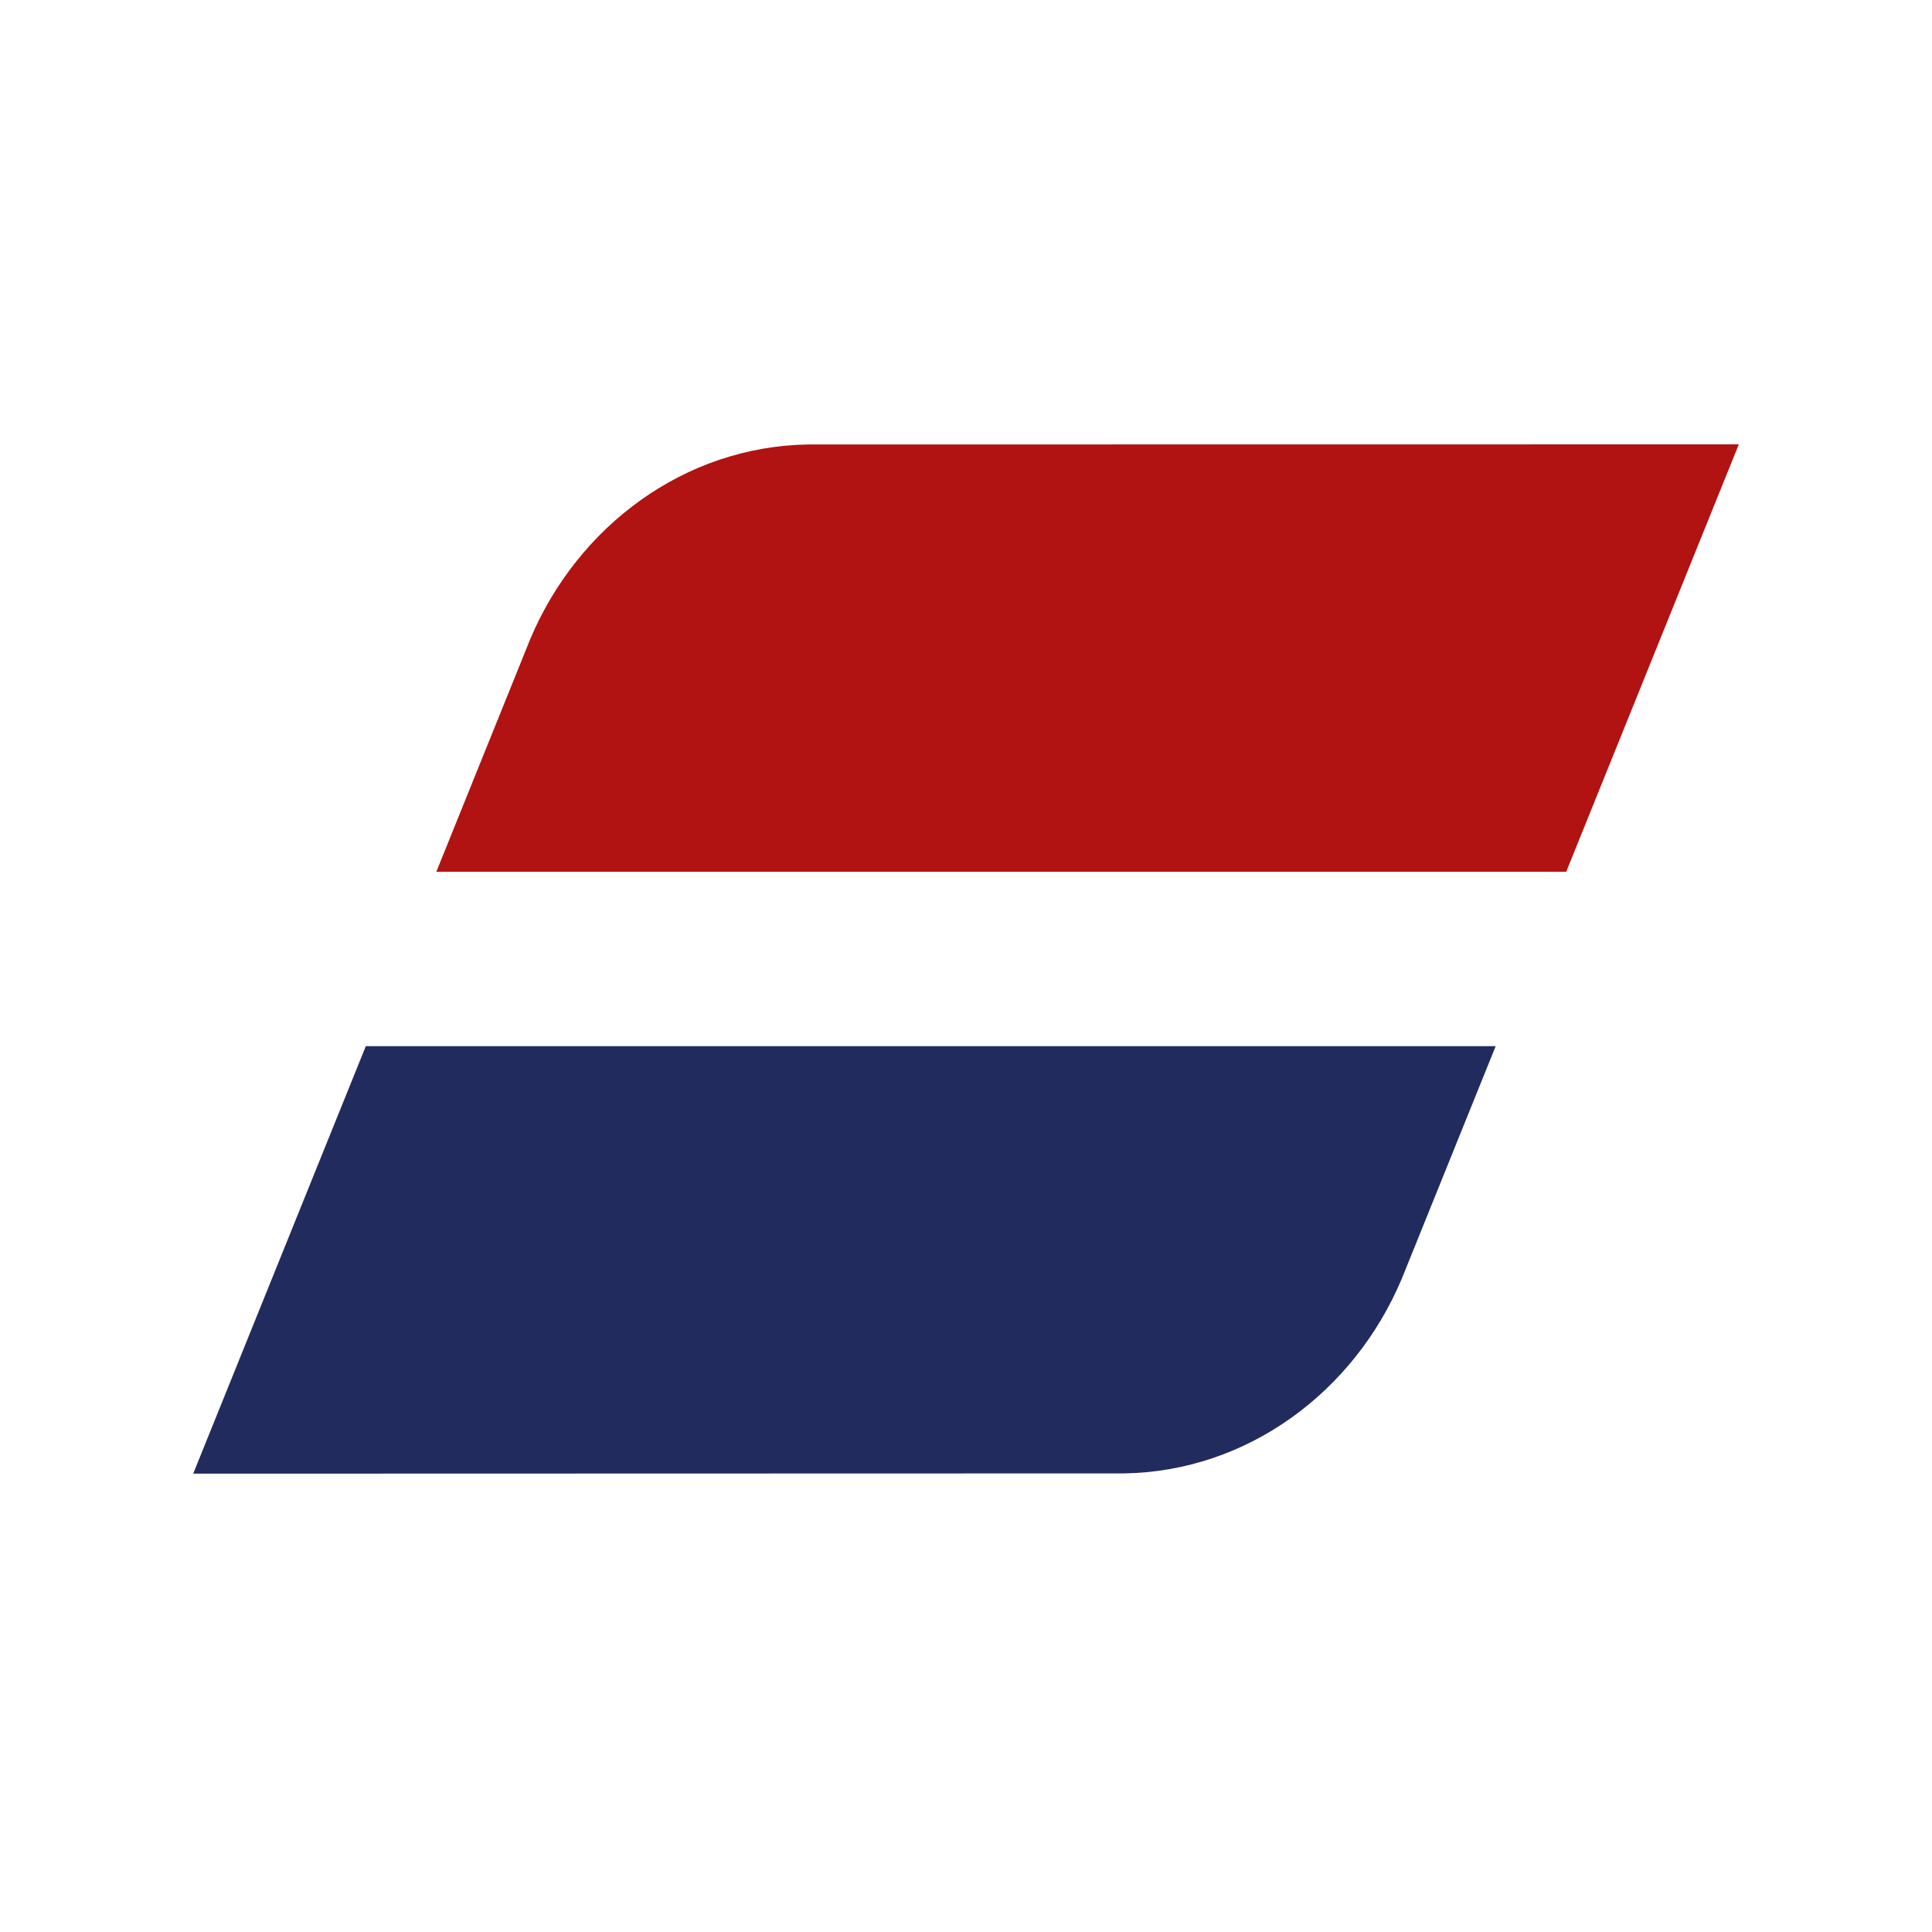
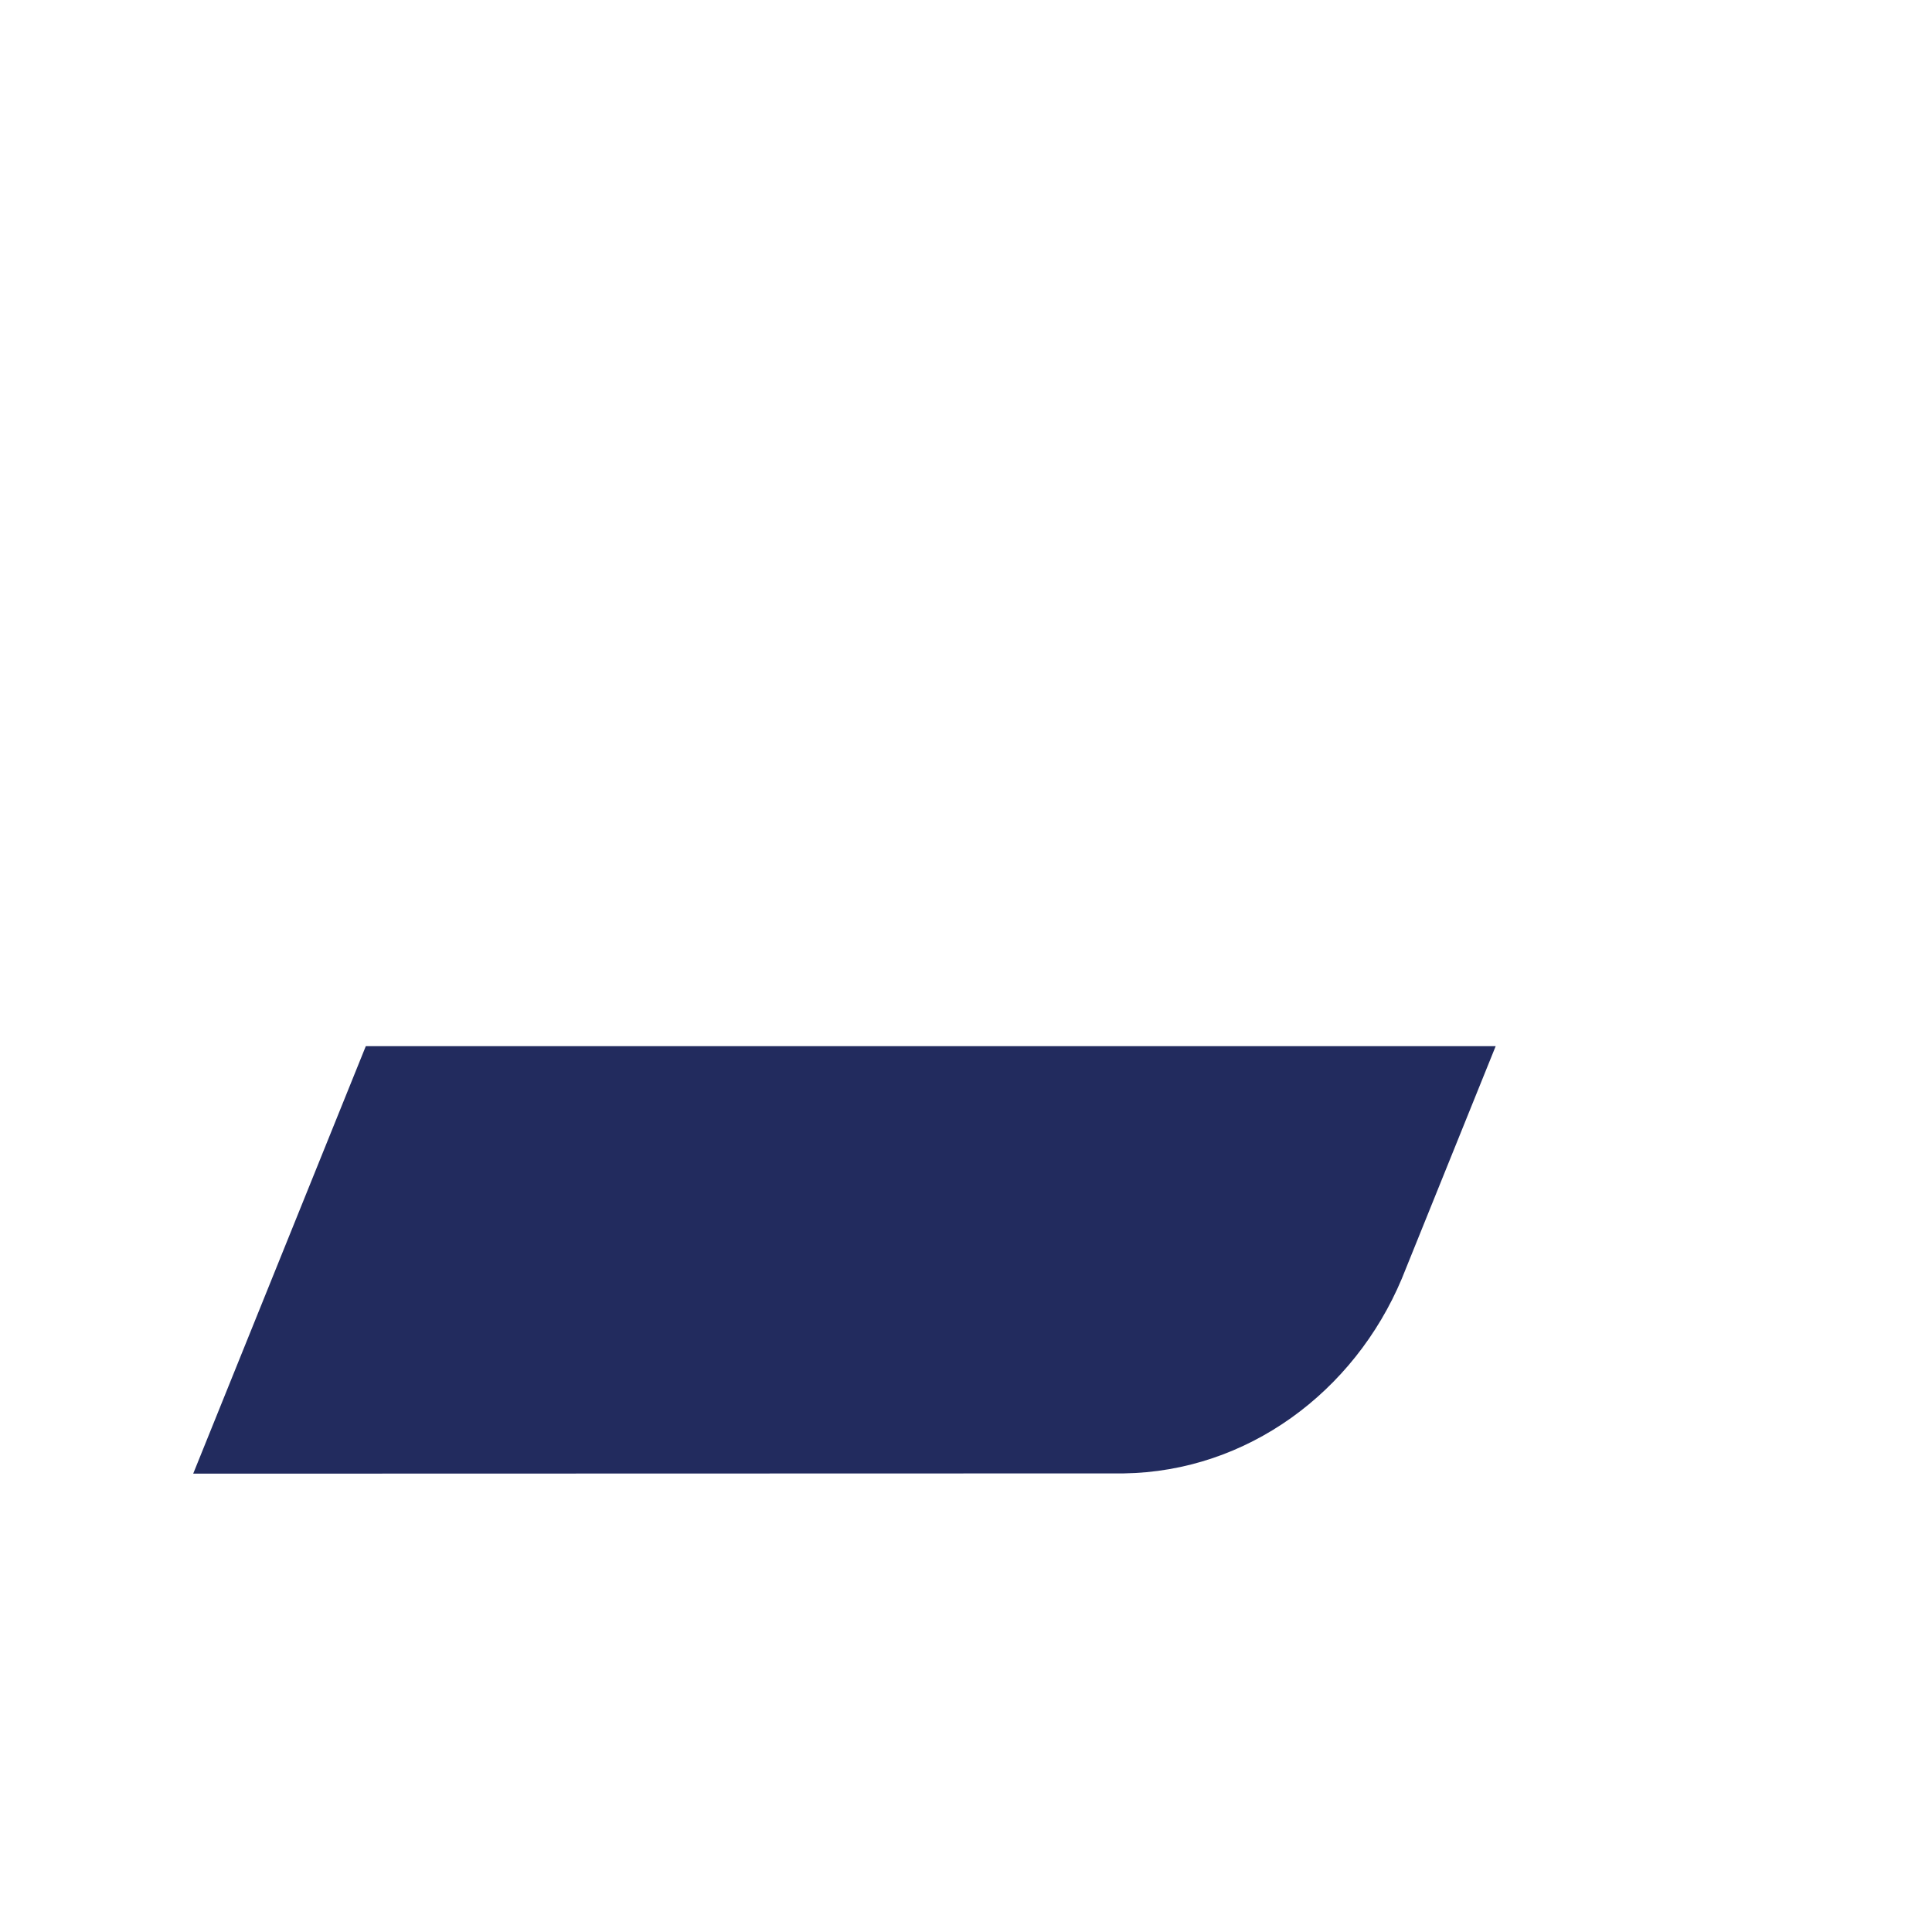
<svg xmlns="http://www.w3.org/2000/svg" width="100" height="100" fill="none">
  <g fill-rule="evenodd" clip-path="url(#a)" clip-rule="evenodd">
    <path fill="#222B5E" d="m77.416 54.15-4.861 12.039c-2.464 5.857-7.994 9.982-14.391 10.074L10 76.276l8.934-22.126h58.482Z" />
-     <path fill="#B11212" d="m90 23-48.163.006c-6.397.096-11.925 4.218-14.391 10.072l-4.862 12.045h58.482L90 23Z" />
  </g>
  <defs>
    <clipPath id="a">
      <path fill="#fff" d="M0 0h100v100H0z" />
    </clipPath>
  </defs>
</svg>